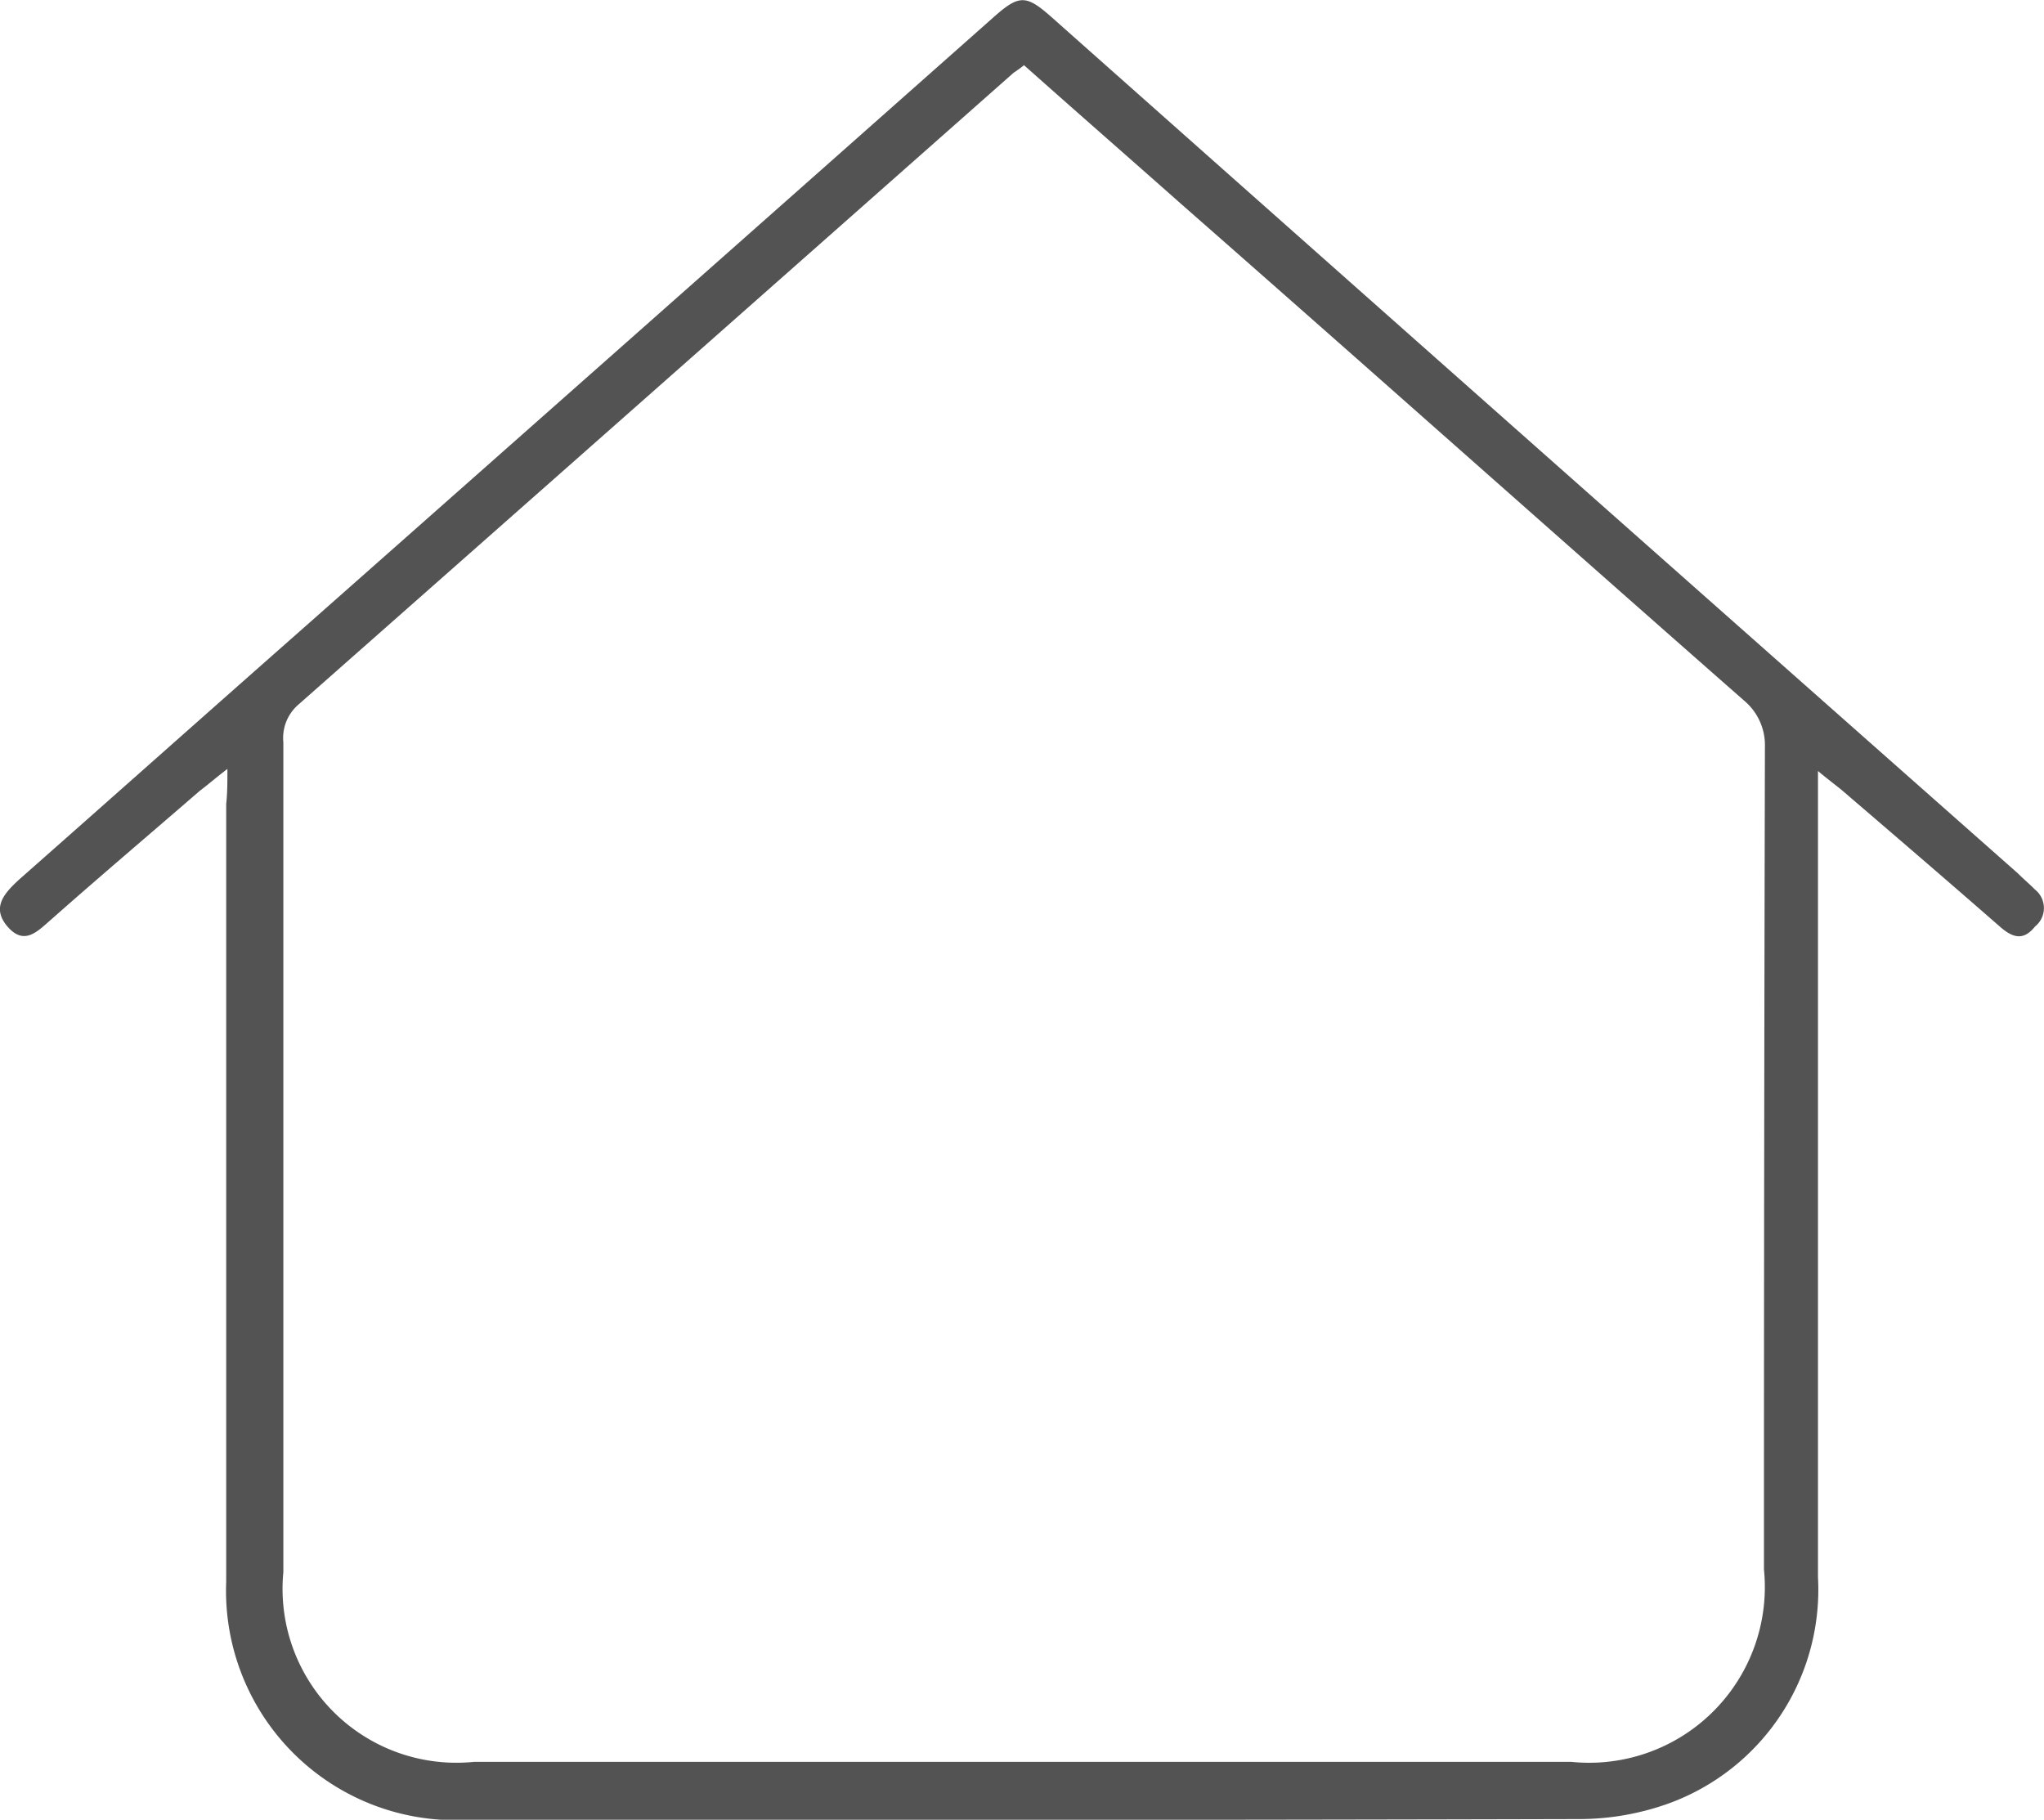
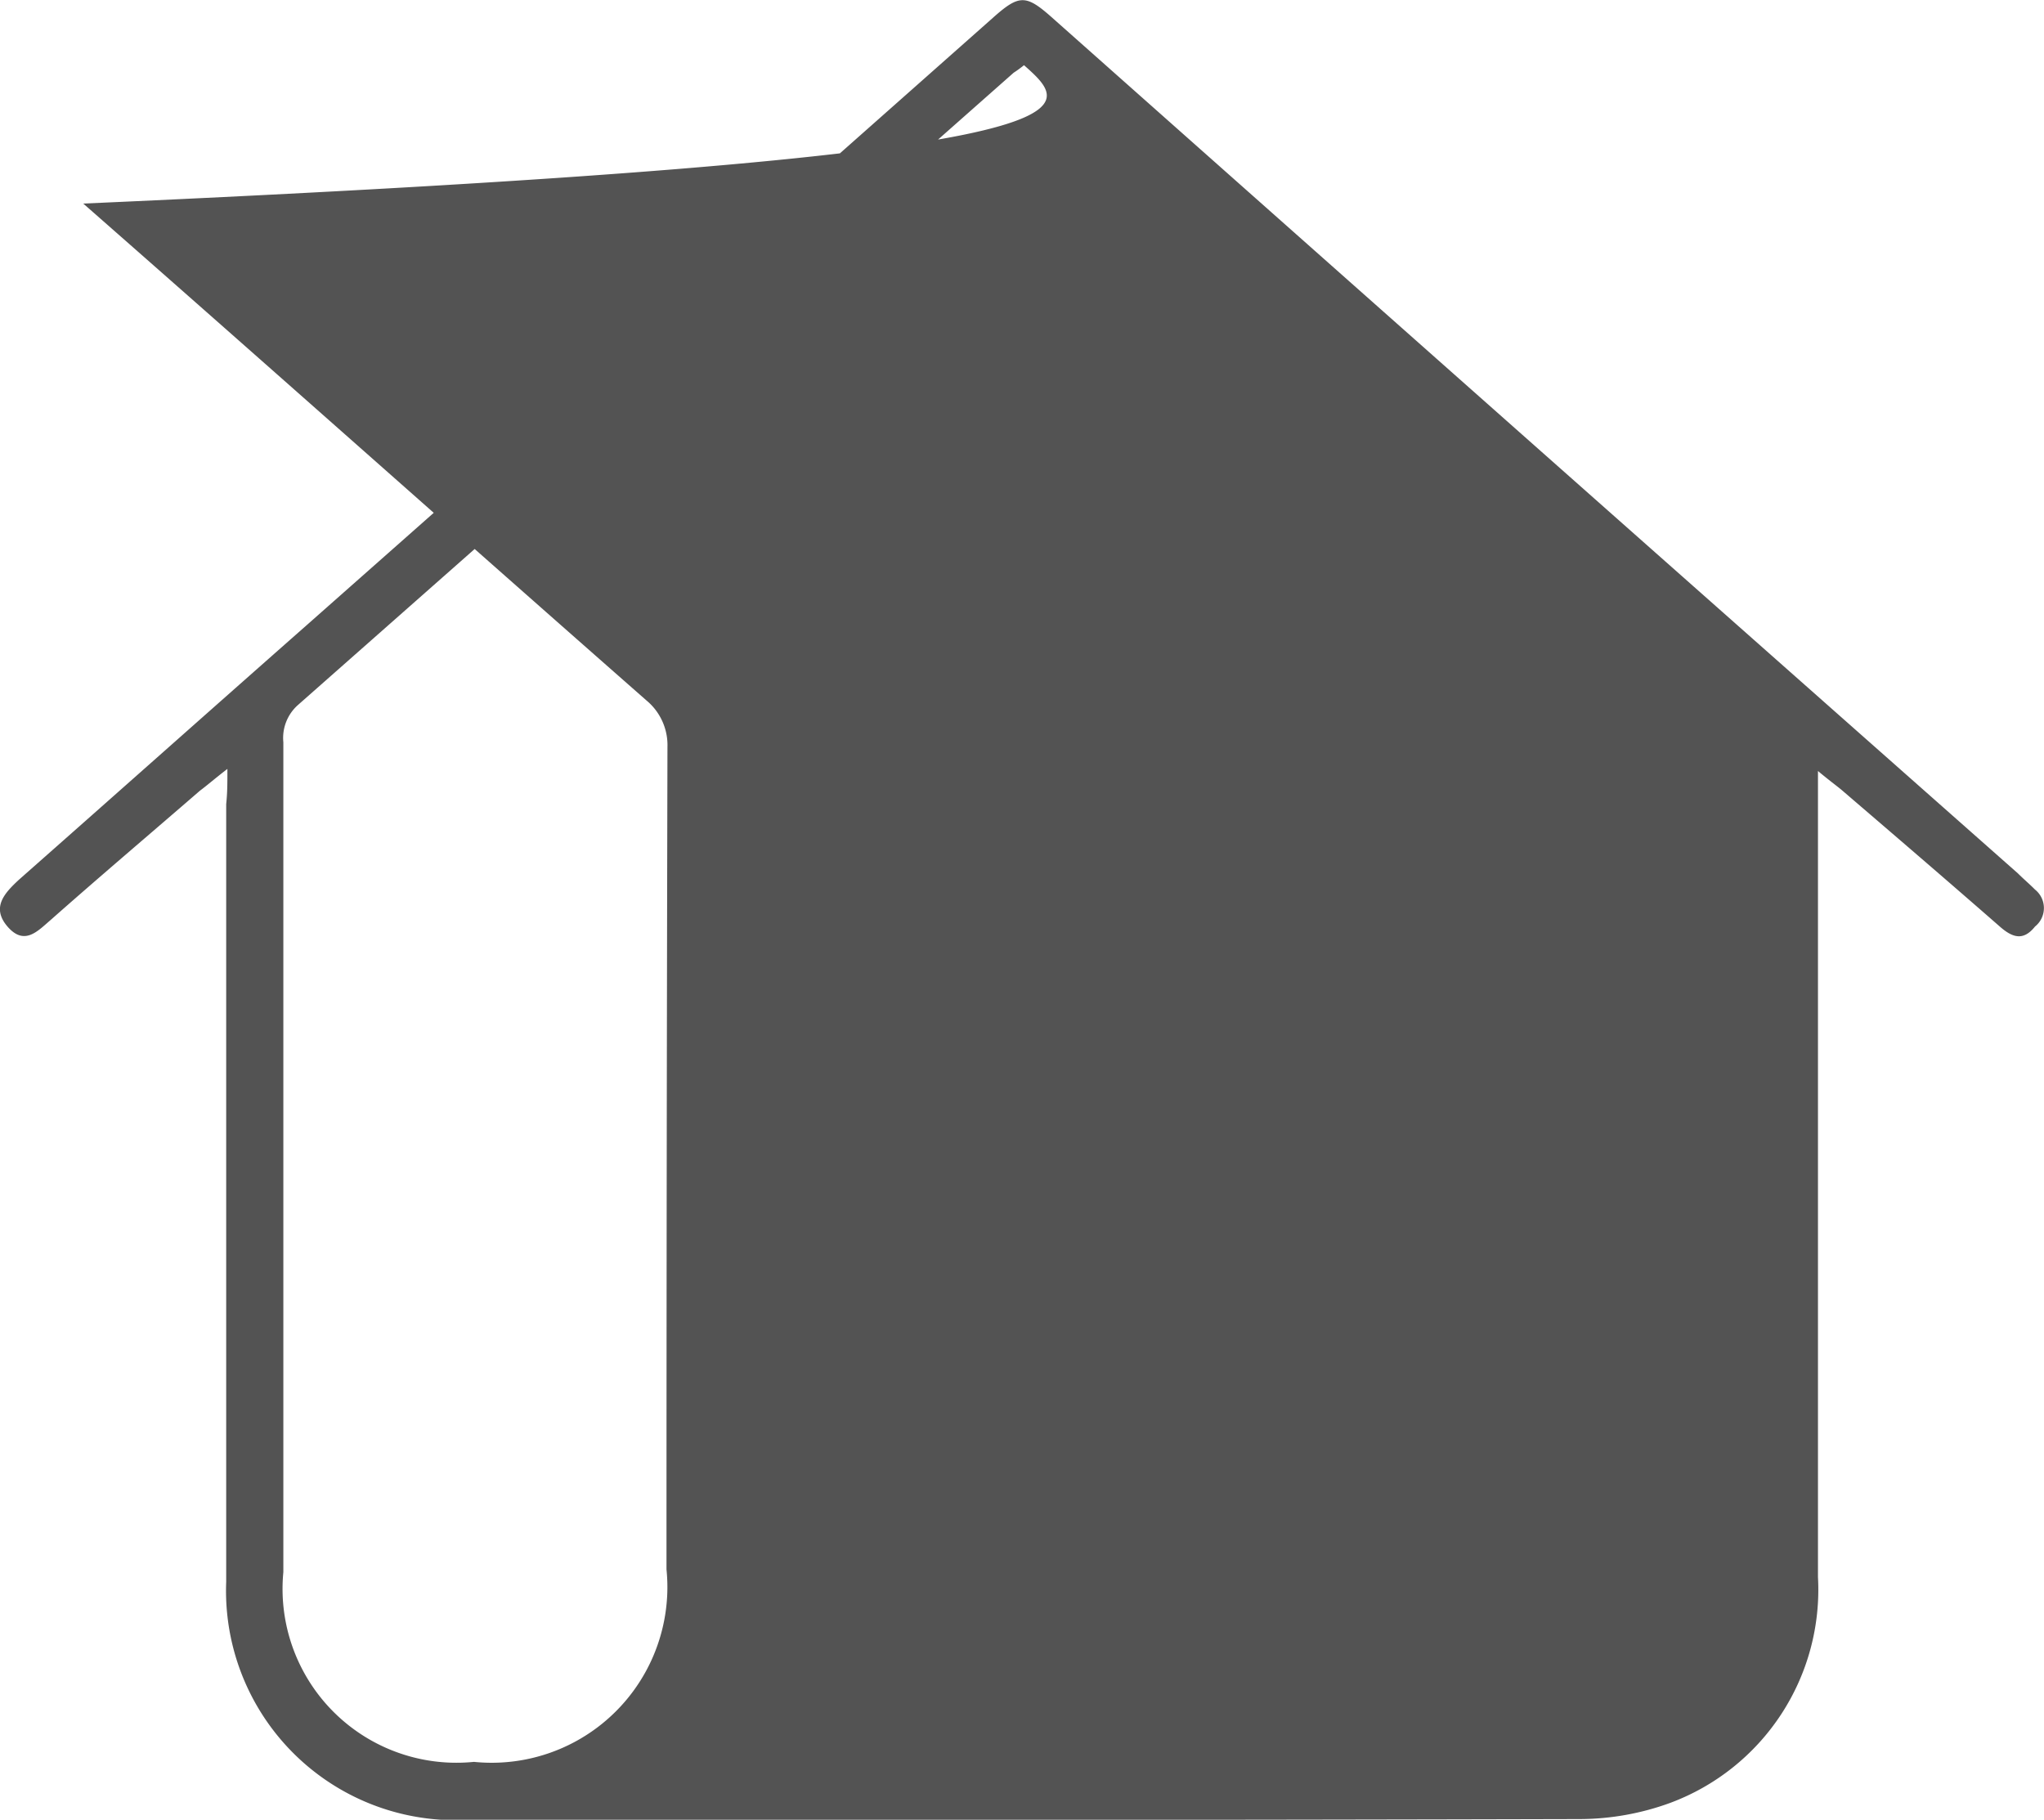
<svg xmlns="http://www.w3.org/2000/svg" id="_x36_nRWhD.tif" width="35.946" height="32.002" viewBox="0 0 35.946 32.002">
  <g id="Gruppe_147" data-name="Gruppe 147" transform="translate(0 0)">
-     <path id="Pfad_1211" data-name="Pfad 1211" d="M52.021,88.247c-.217.167-.35.284-.484.384-.867.751-1.751,1.5-2.619,2.268-.234.2-.467.467-.767.117-.284-.334-.05-.584.2-.817,1.7-1.5,3.386-3,5.087-4.5q6.029-5.329,12.042-10.658c.467-.417.584-.417,1.051,0q8.481,7.531,16.979,15.044c.1.1.2.183.3.284a.416.416,0,0,1,0,.65c-.2.25-.384.2-.6.017-.934-.817-1.868-1.618-2.8-2.418-.1-.083-.217-.167-.417-.334v14.177a4,4,0,0,1-2.6,3.97,4.666,4.666,0,0,1-1.584.284c-6.538.017-13.093.017-19.631.017A4.034,4.034,0,0,1,52,102.541V88.865C52.021,88.664,52.021,88.514,52.021,88.247Zm14.01-12.376c-.083.067-.133.1-.183.133q-6.28,5.554-12.593,11.125a.775.775,0,0,0-.25.65v14.594a3.058,3.058,0,0,0,3.352,3.336h19.3a3.09,3.09,0,0,0,3.386-3.386q0-7.23.017-14.461a1.021,1.021,0,0,0-.367-.817c-3.3-2.9-6.6-5.838-9.907-8.74C67.866,77.49,66.949,76.689,66.031,75.872Z" transform="translate(-48.022 -74.725)" fill="#535353" />
+     <path id="Pfad_1211" data-name="Pfad 1211" d="M52.021,88.247c-.217.167-.35.284-.484.384-.867.751-1.751,1.5-2.619,2.268-.234.2-.467.467-.767.117-.284-.334-.05-.584.2-.817,1.7-1.5,3.386-3,5.087-4.5q6.029-5.329,12.042-10.658c.467-.417.584-.417,1.051,0q8.481,7.531,16.979,15.044c.1.1.2.183.3.284a.416.416,0,0,1,0,.65c-.2.25-.384.2-.6.017-.934-.817-1.868-1.618-2.8-2.418-.1-.083-.217-.167-.417-.334v14.177a4,4,0,0,1-2.6,3.97,4.666,4.666,0,0,1-1.584.284c-6.538.017-13.093.017-19.631.017A4.034,4.034,0,0,1,52,102.541V88.865C52.021,88.664,52.021,88.514,52.021,88.247Zm14.01-12.376c-.083.067-.133.1-.183.133q-6.28,5.554-12.593,11.125a.775.775,0,0,0-.25.65v14.594a3.058,3.058,0,0,0,3.352,3.336a3.09,3.09,0,0,0,3.386-3.386q0-7.23.017-14.461a1.021,1.021,0,0,0-.367-.817c-3.3-2.9-6.6-5.838-9.907-8.74C67.866,77.49,66.949,76.689,66.031,75.872Z" transform="translate(-48.022 -74.725)" fill="#535353" />
  </g>
</svg>